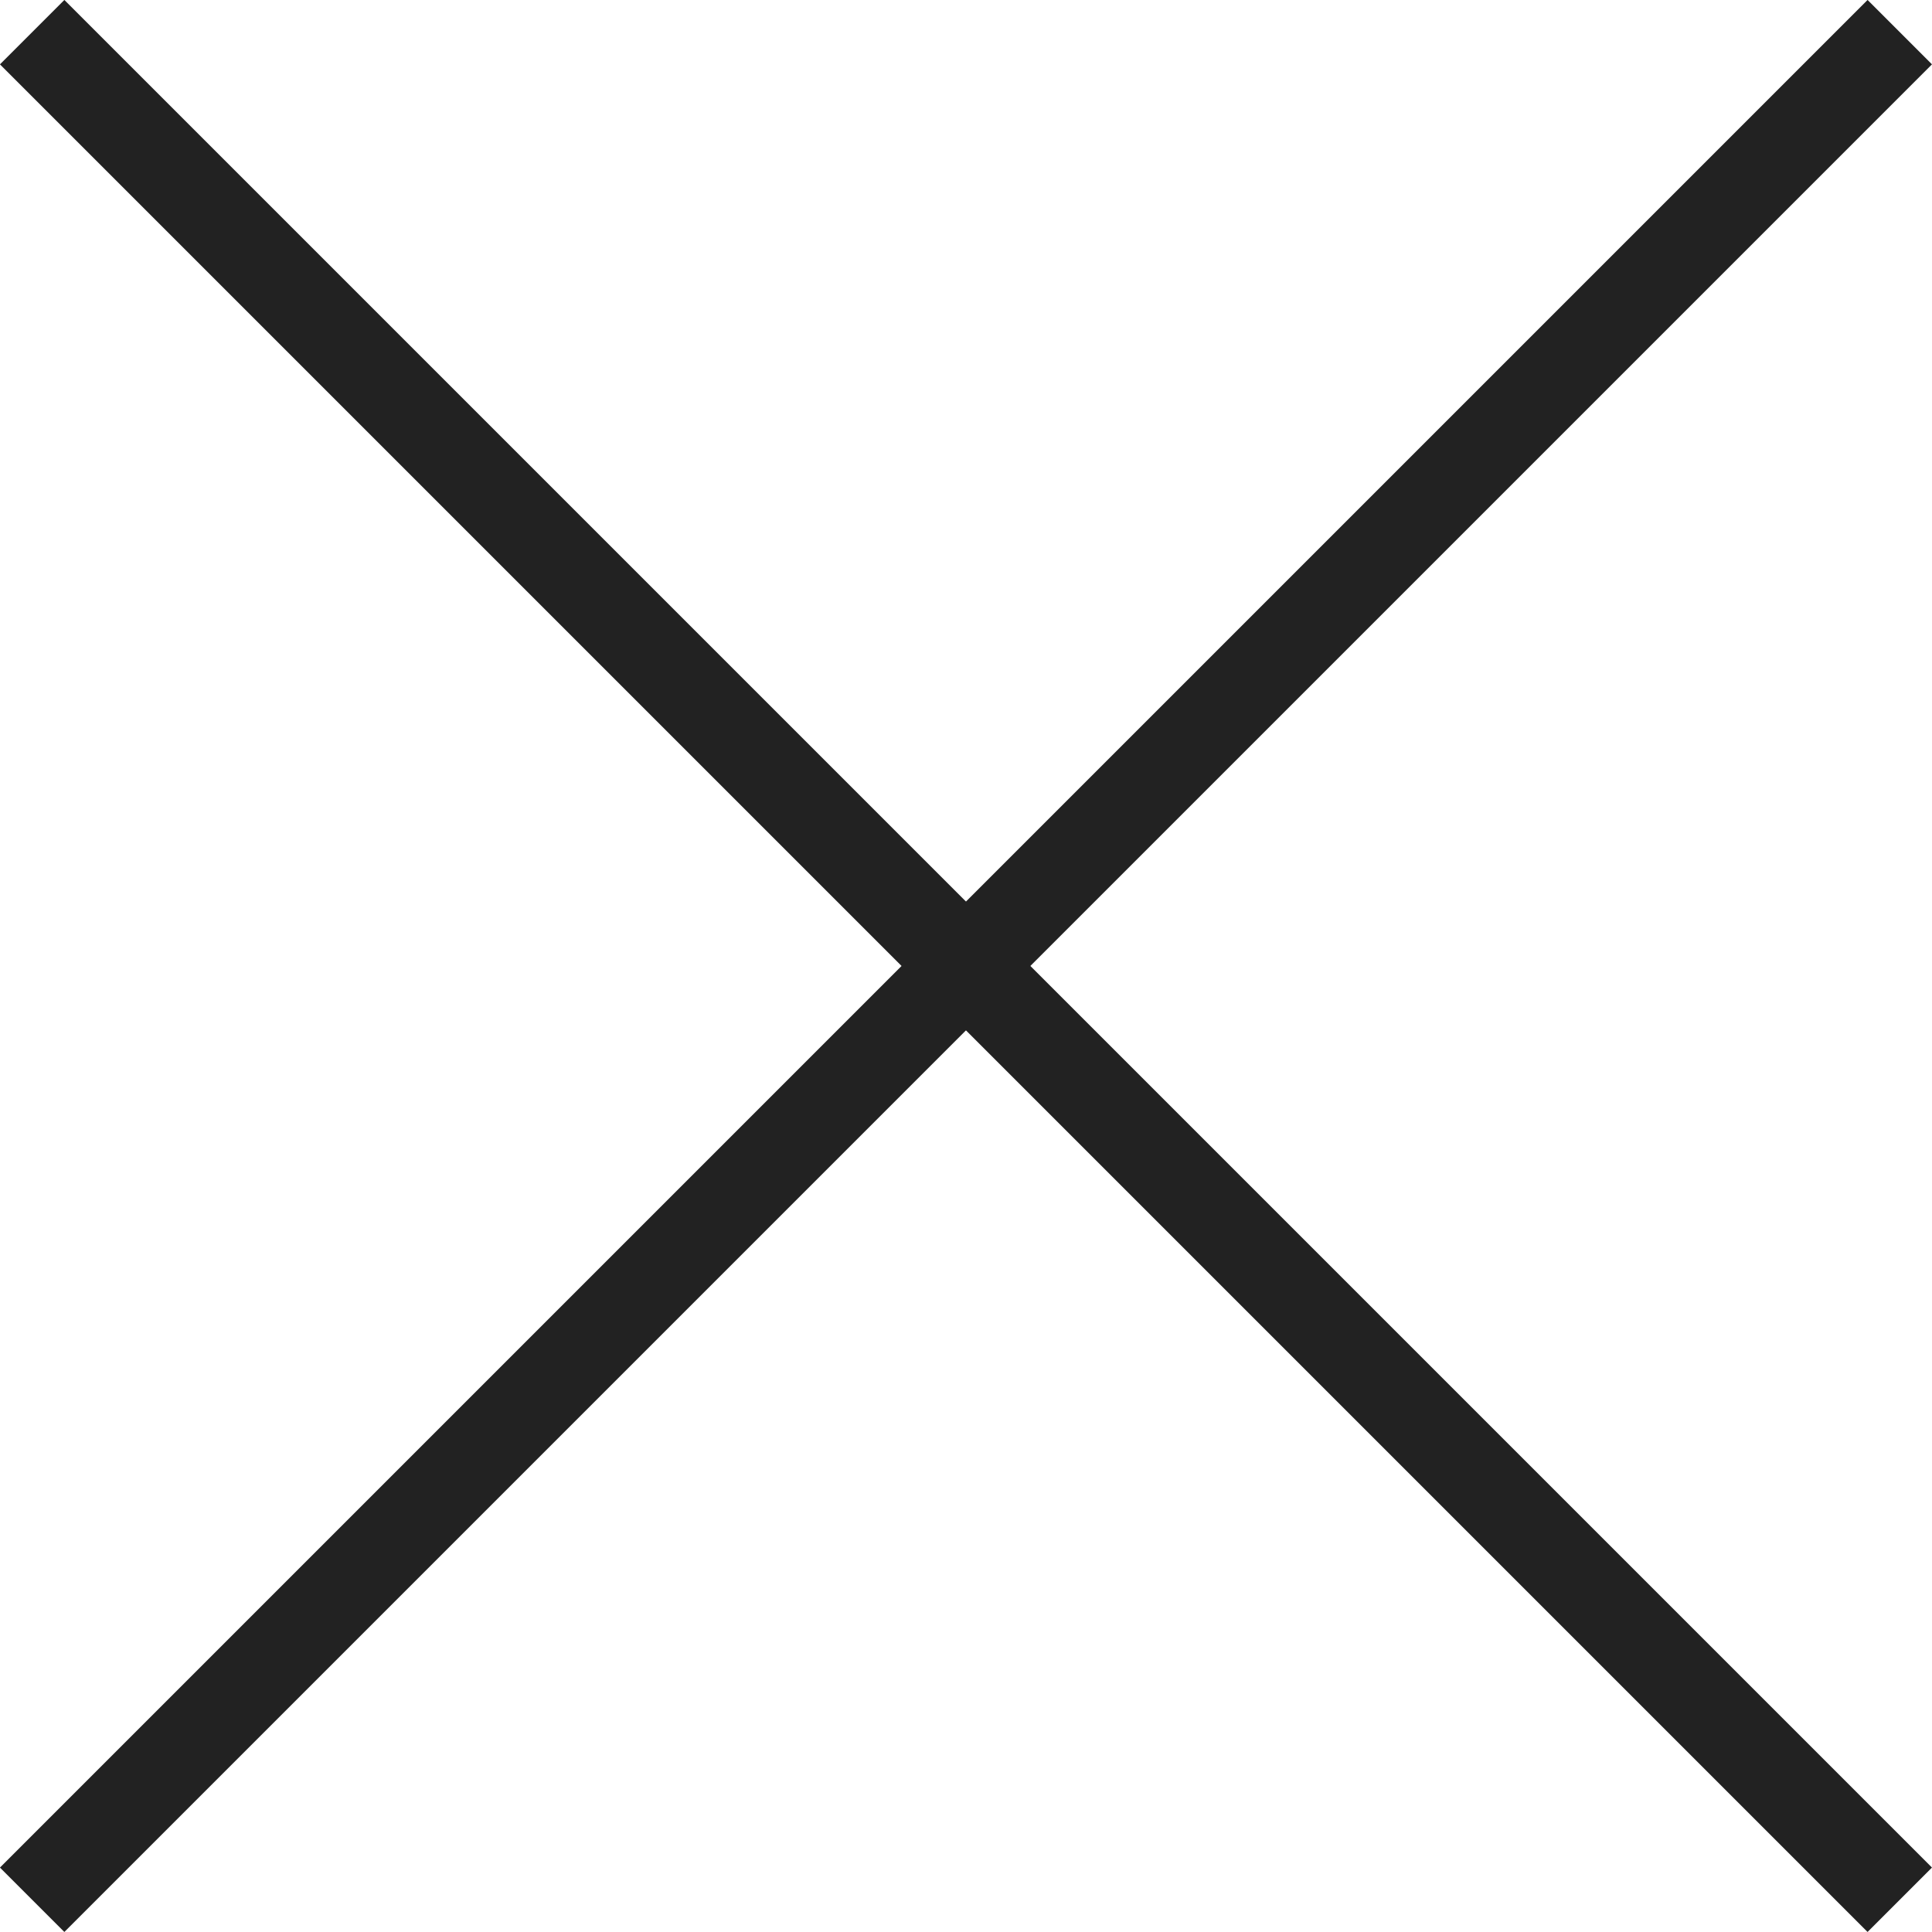
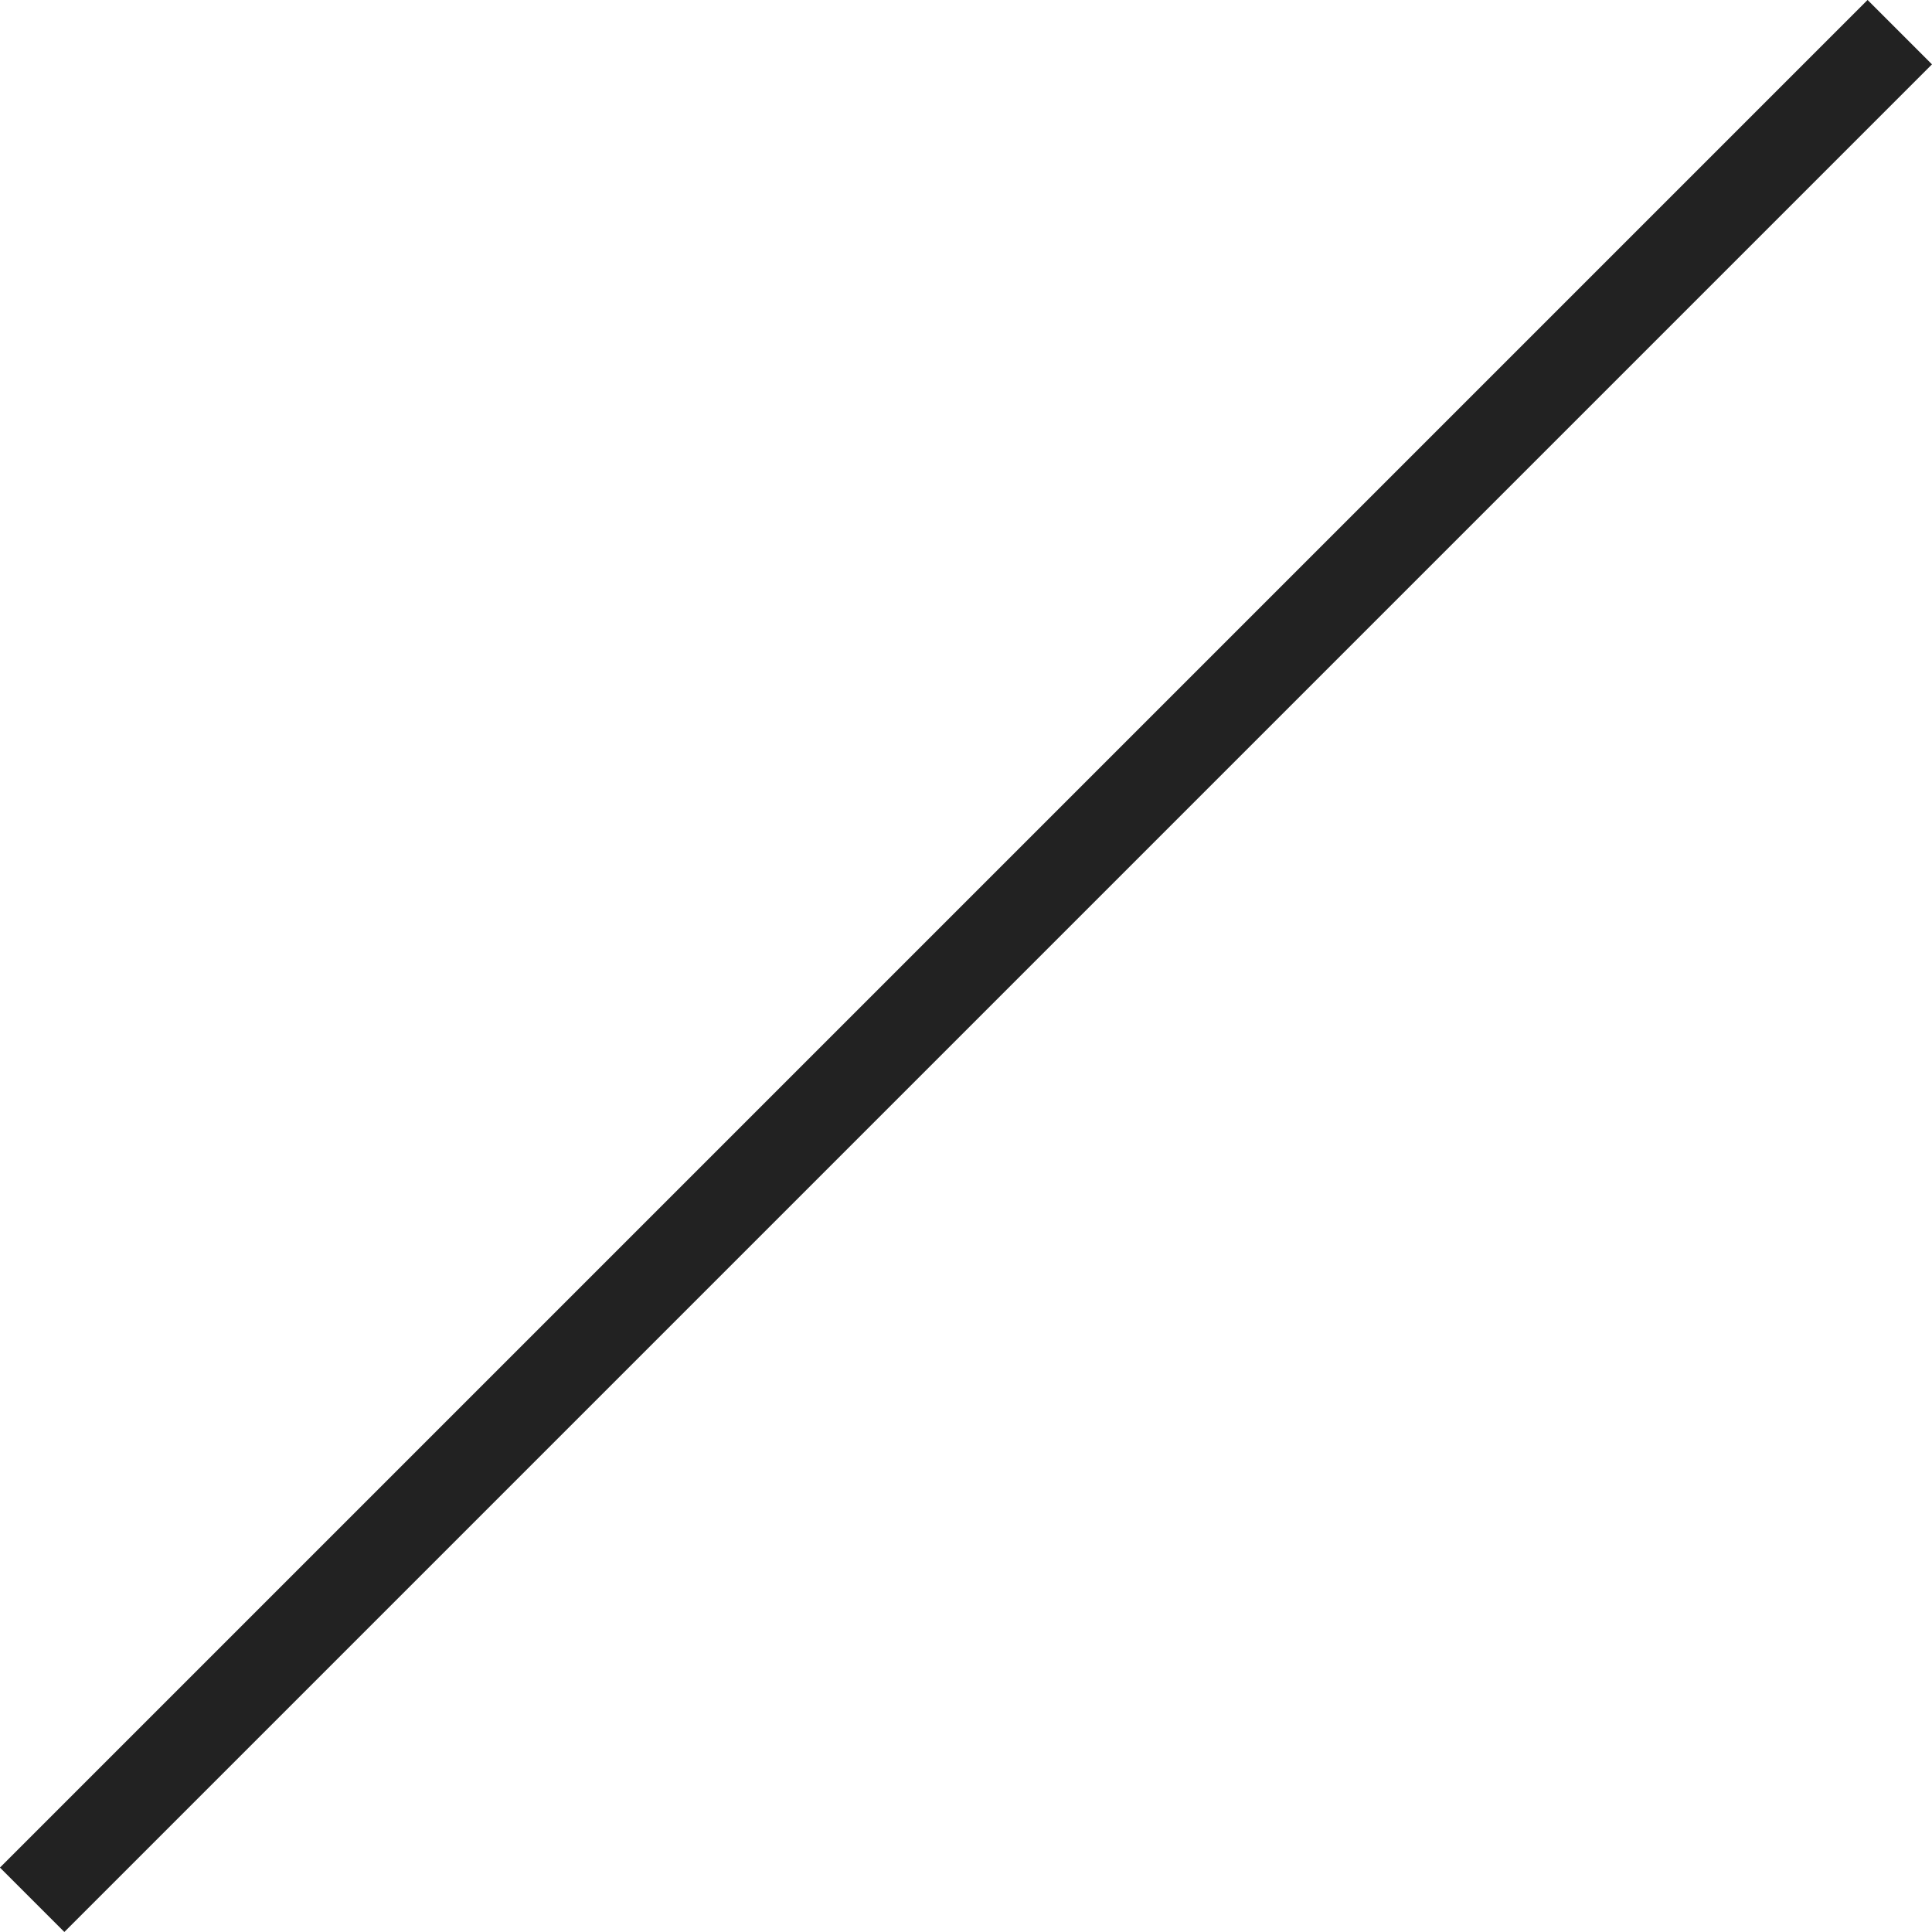
<svg xmlns="http://www.w3.org/2000/svg" width="21.213" height="21.213">
  <g id="Group_97" data-name="Group 97" transform="rotate(-45 663.808 1766.459)" fill="none" stroke="#222" stroke-width="1">
-     <path id="Line_16" data-name="Line 16" transform="translate(1443.5 48.5)" d="M0 0v29" />
    <path id="Line_17" data-name="Line 17" transform="rotate(90 697.5 760.5)" d="M0 0v29" />
  </g>
</svg>